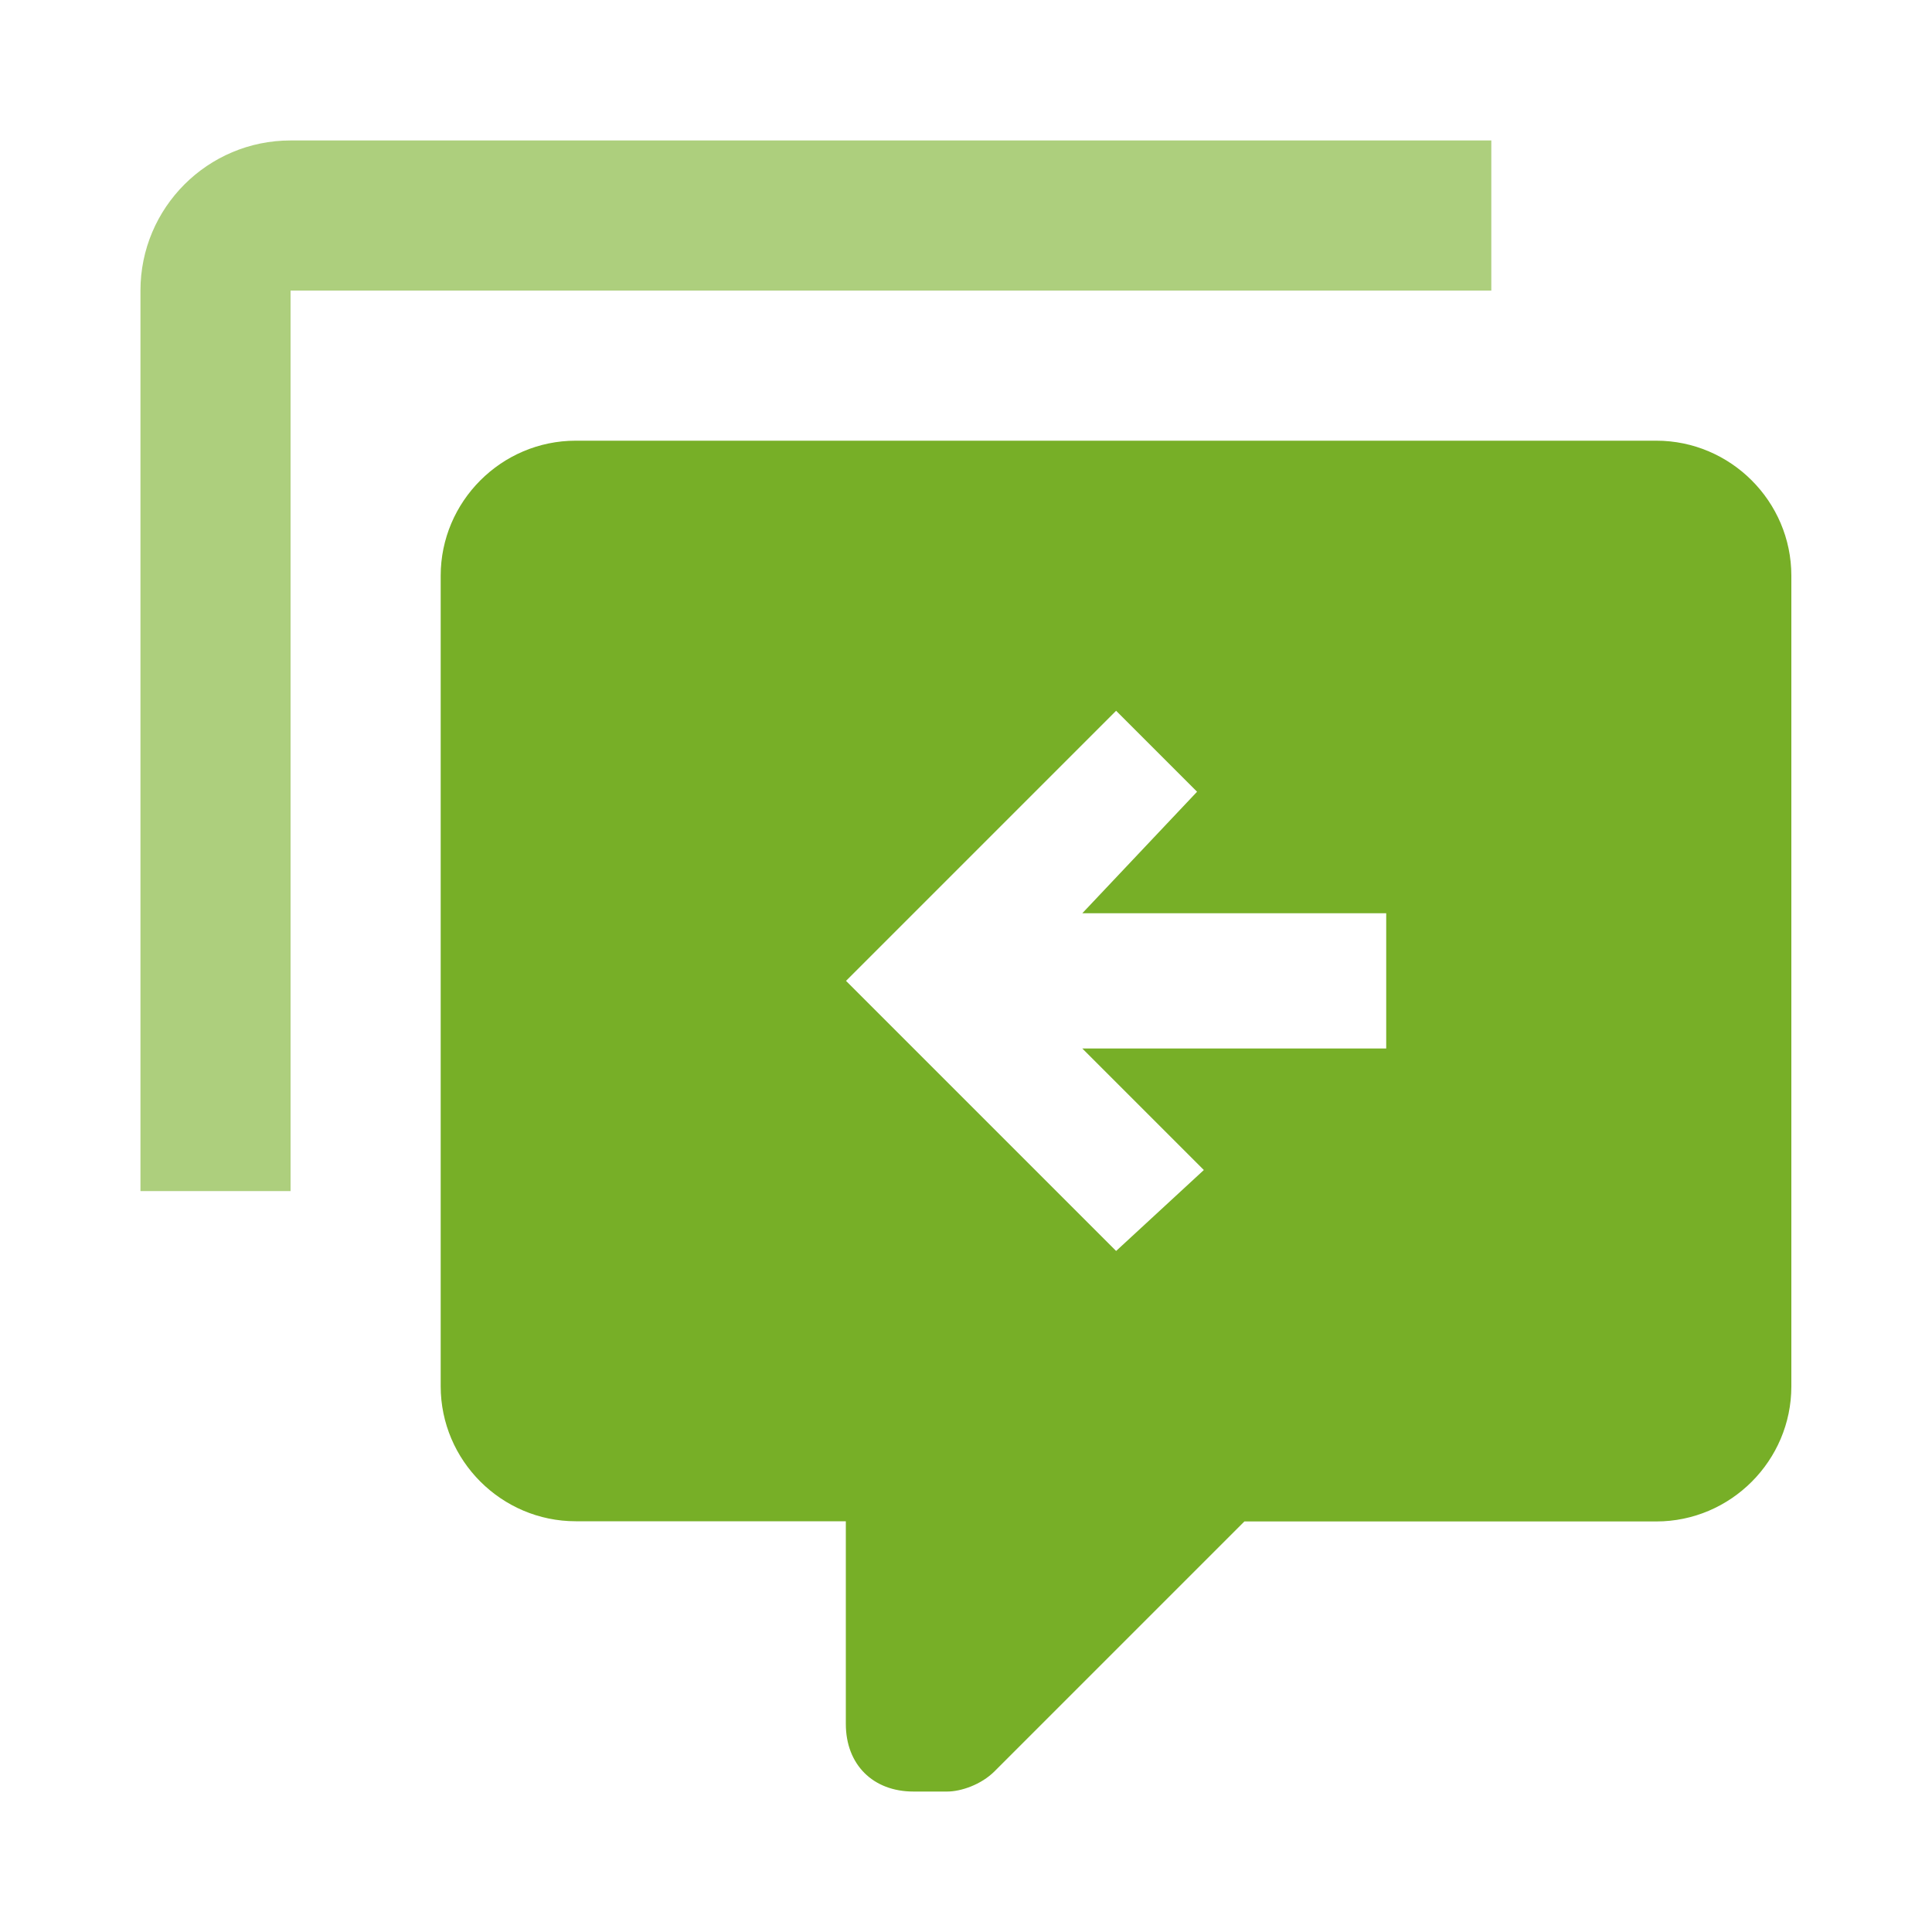
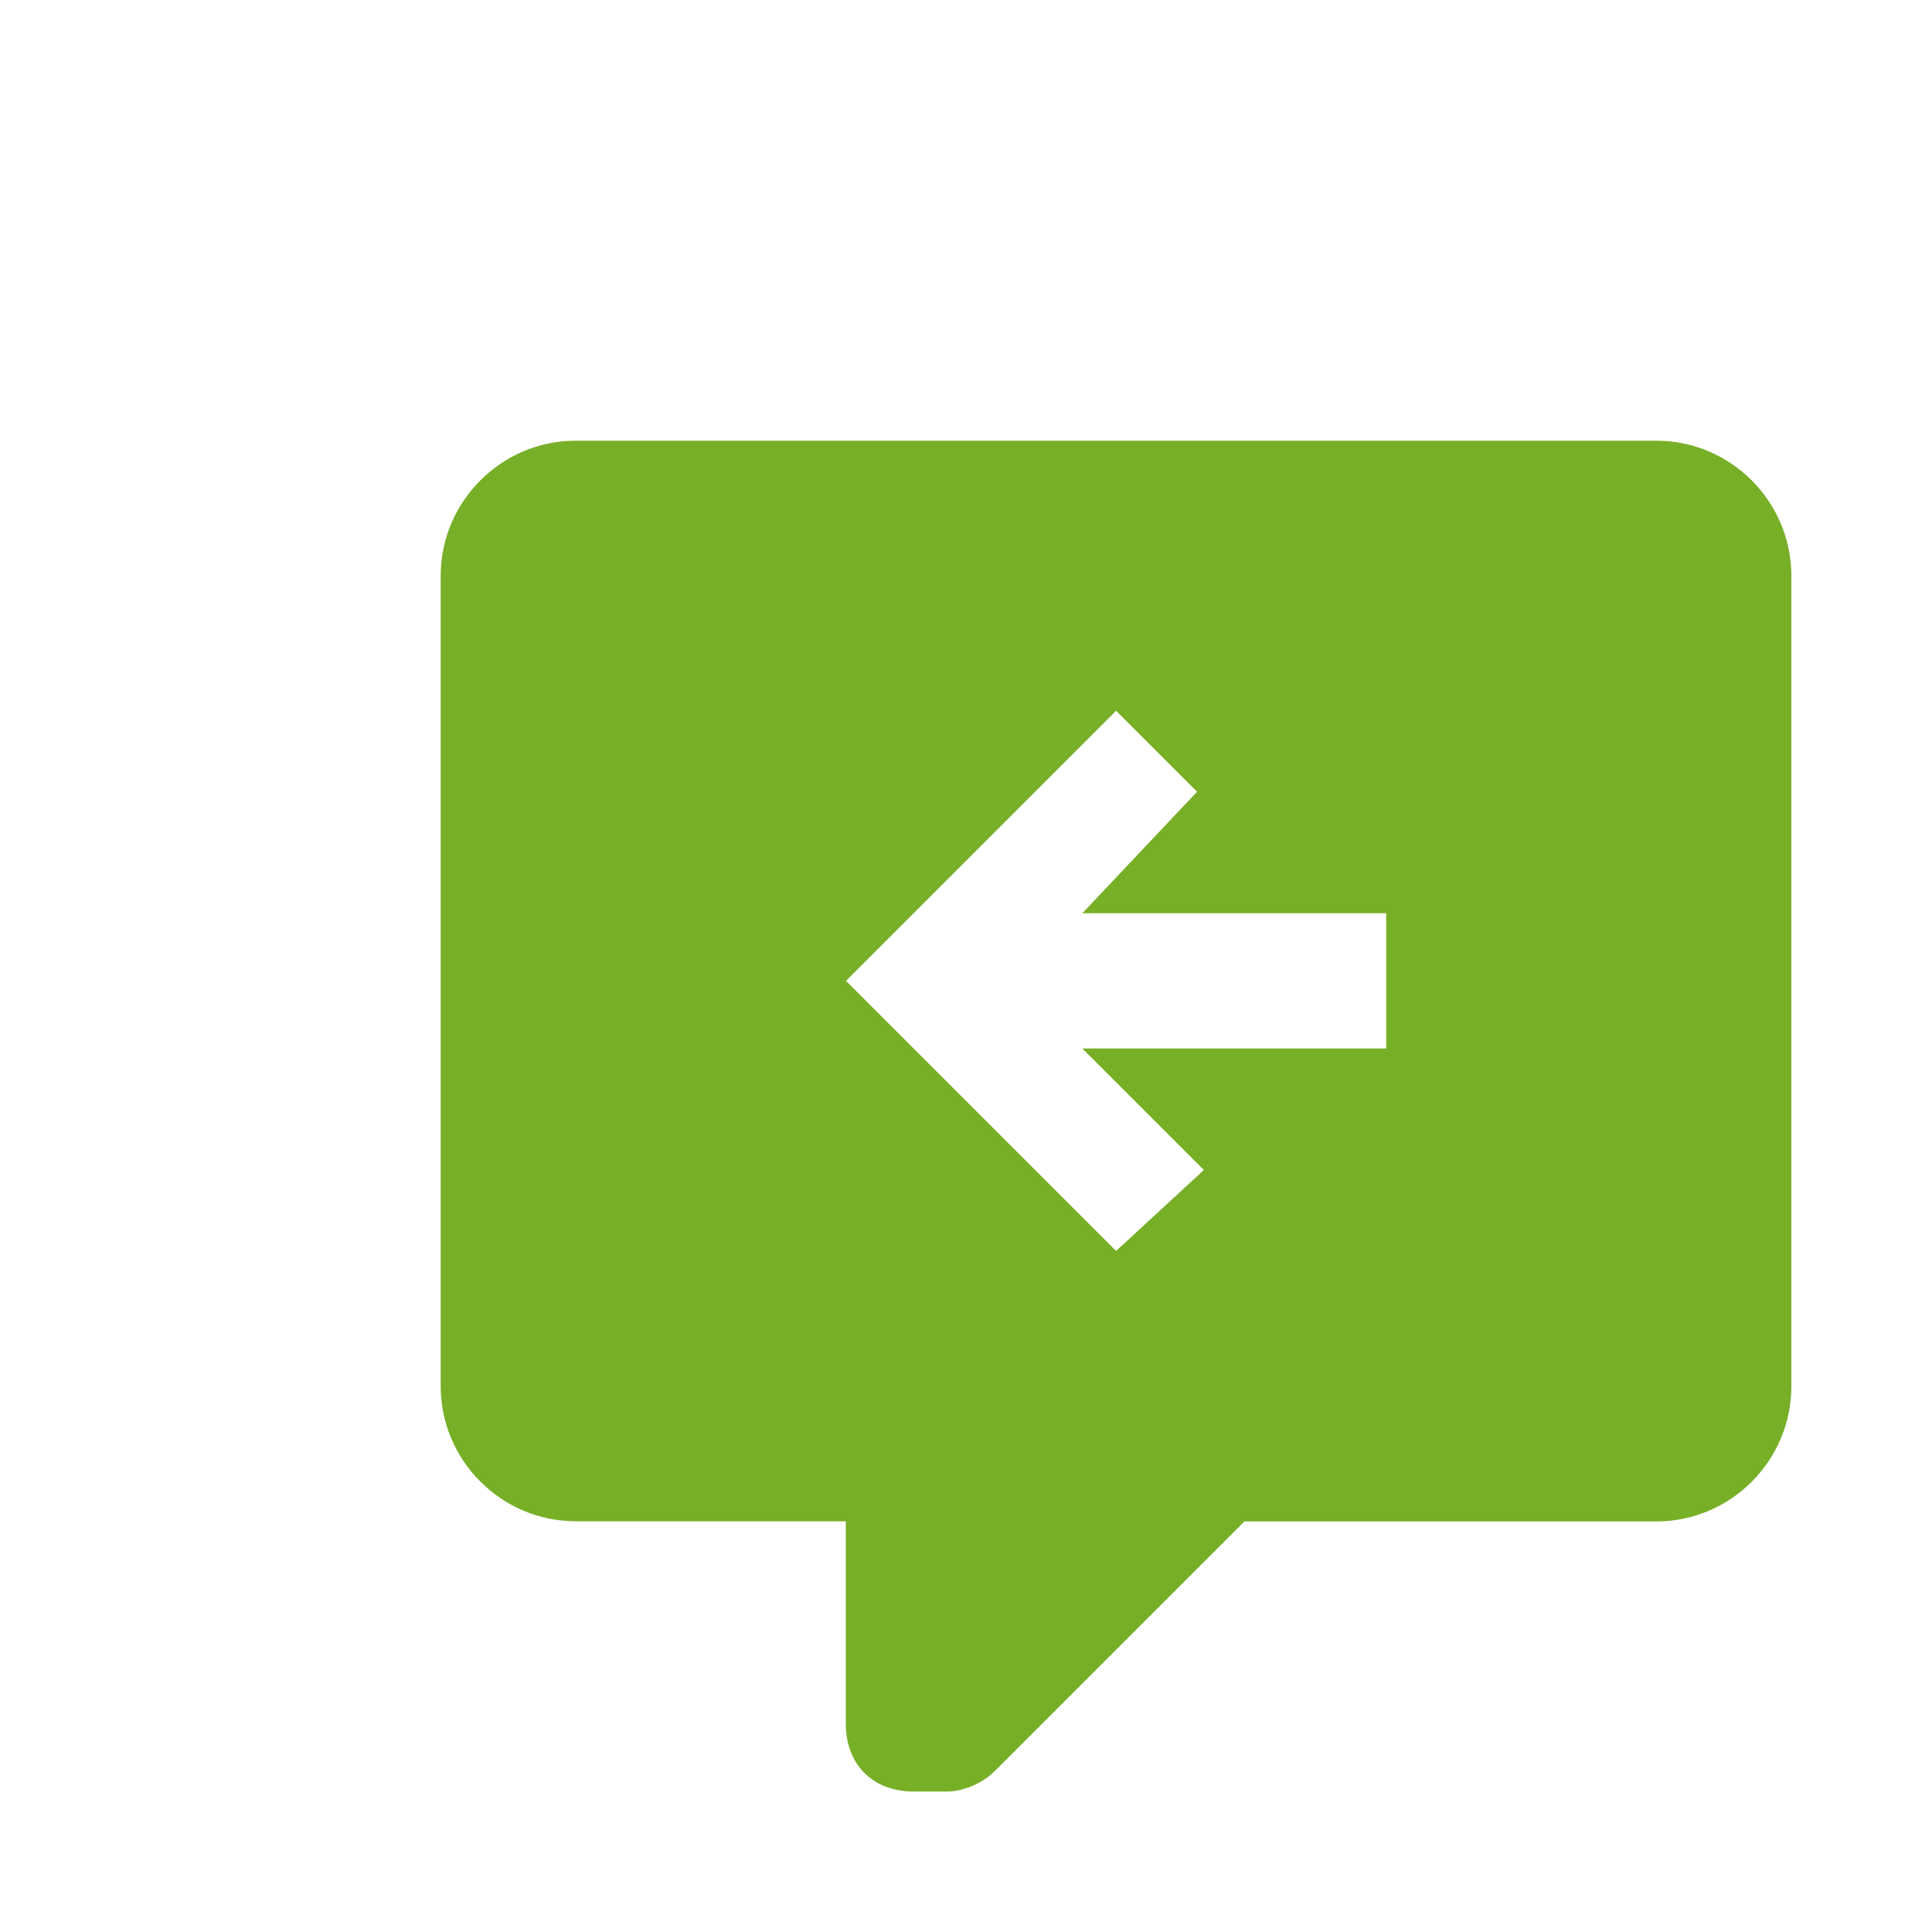
<svg xmlns="http://www.w3.org/2000/svg" id="import" viewBox="0 0 100 100">
  <defs>
    <style>
      .cls-1 {
        opacity: .6;
      }

      .cls-1, .cls-2 {
        fill: #77af27;
        stroke-width: 0px;
      }
    </style>
  </defs>
-   <path class="cls-1" d="M15.04,61.65h-7.77V15.04c0-4.29,3.48-7.77,7.77-7.77h62.15v7.77H15.04v46.61Z" />
  <path class="cls-2" d="M85.73,22.81H29.8c-3.85,0-6.99,3.15-6.99,6.99v41.95c0,3.85,3.15,6.99,6.99,6.99h13.98v10.49c0,2.1,1.4,3.5,3.5,3.5h1.75c.7,0,1.75-.35,2.45-1.05l12.93-12.93h21.32c3.85,0,6.99-3.15,6.99-6.99V29.8c0-3.85-3.15-6.99-6.99-6.99M71.75,54.27h-15.73l6.29,6.29-4.54,4.19-13.98-13.98,13.98-13.98,4.19,4.19-5.94,6.29h15.73v6.99Z" />
</svg>